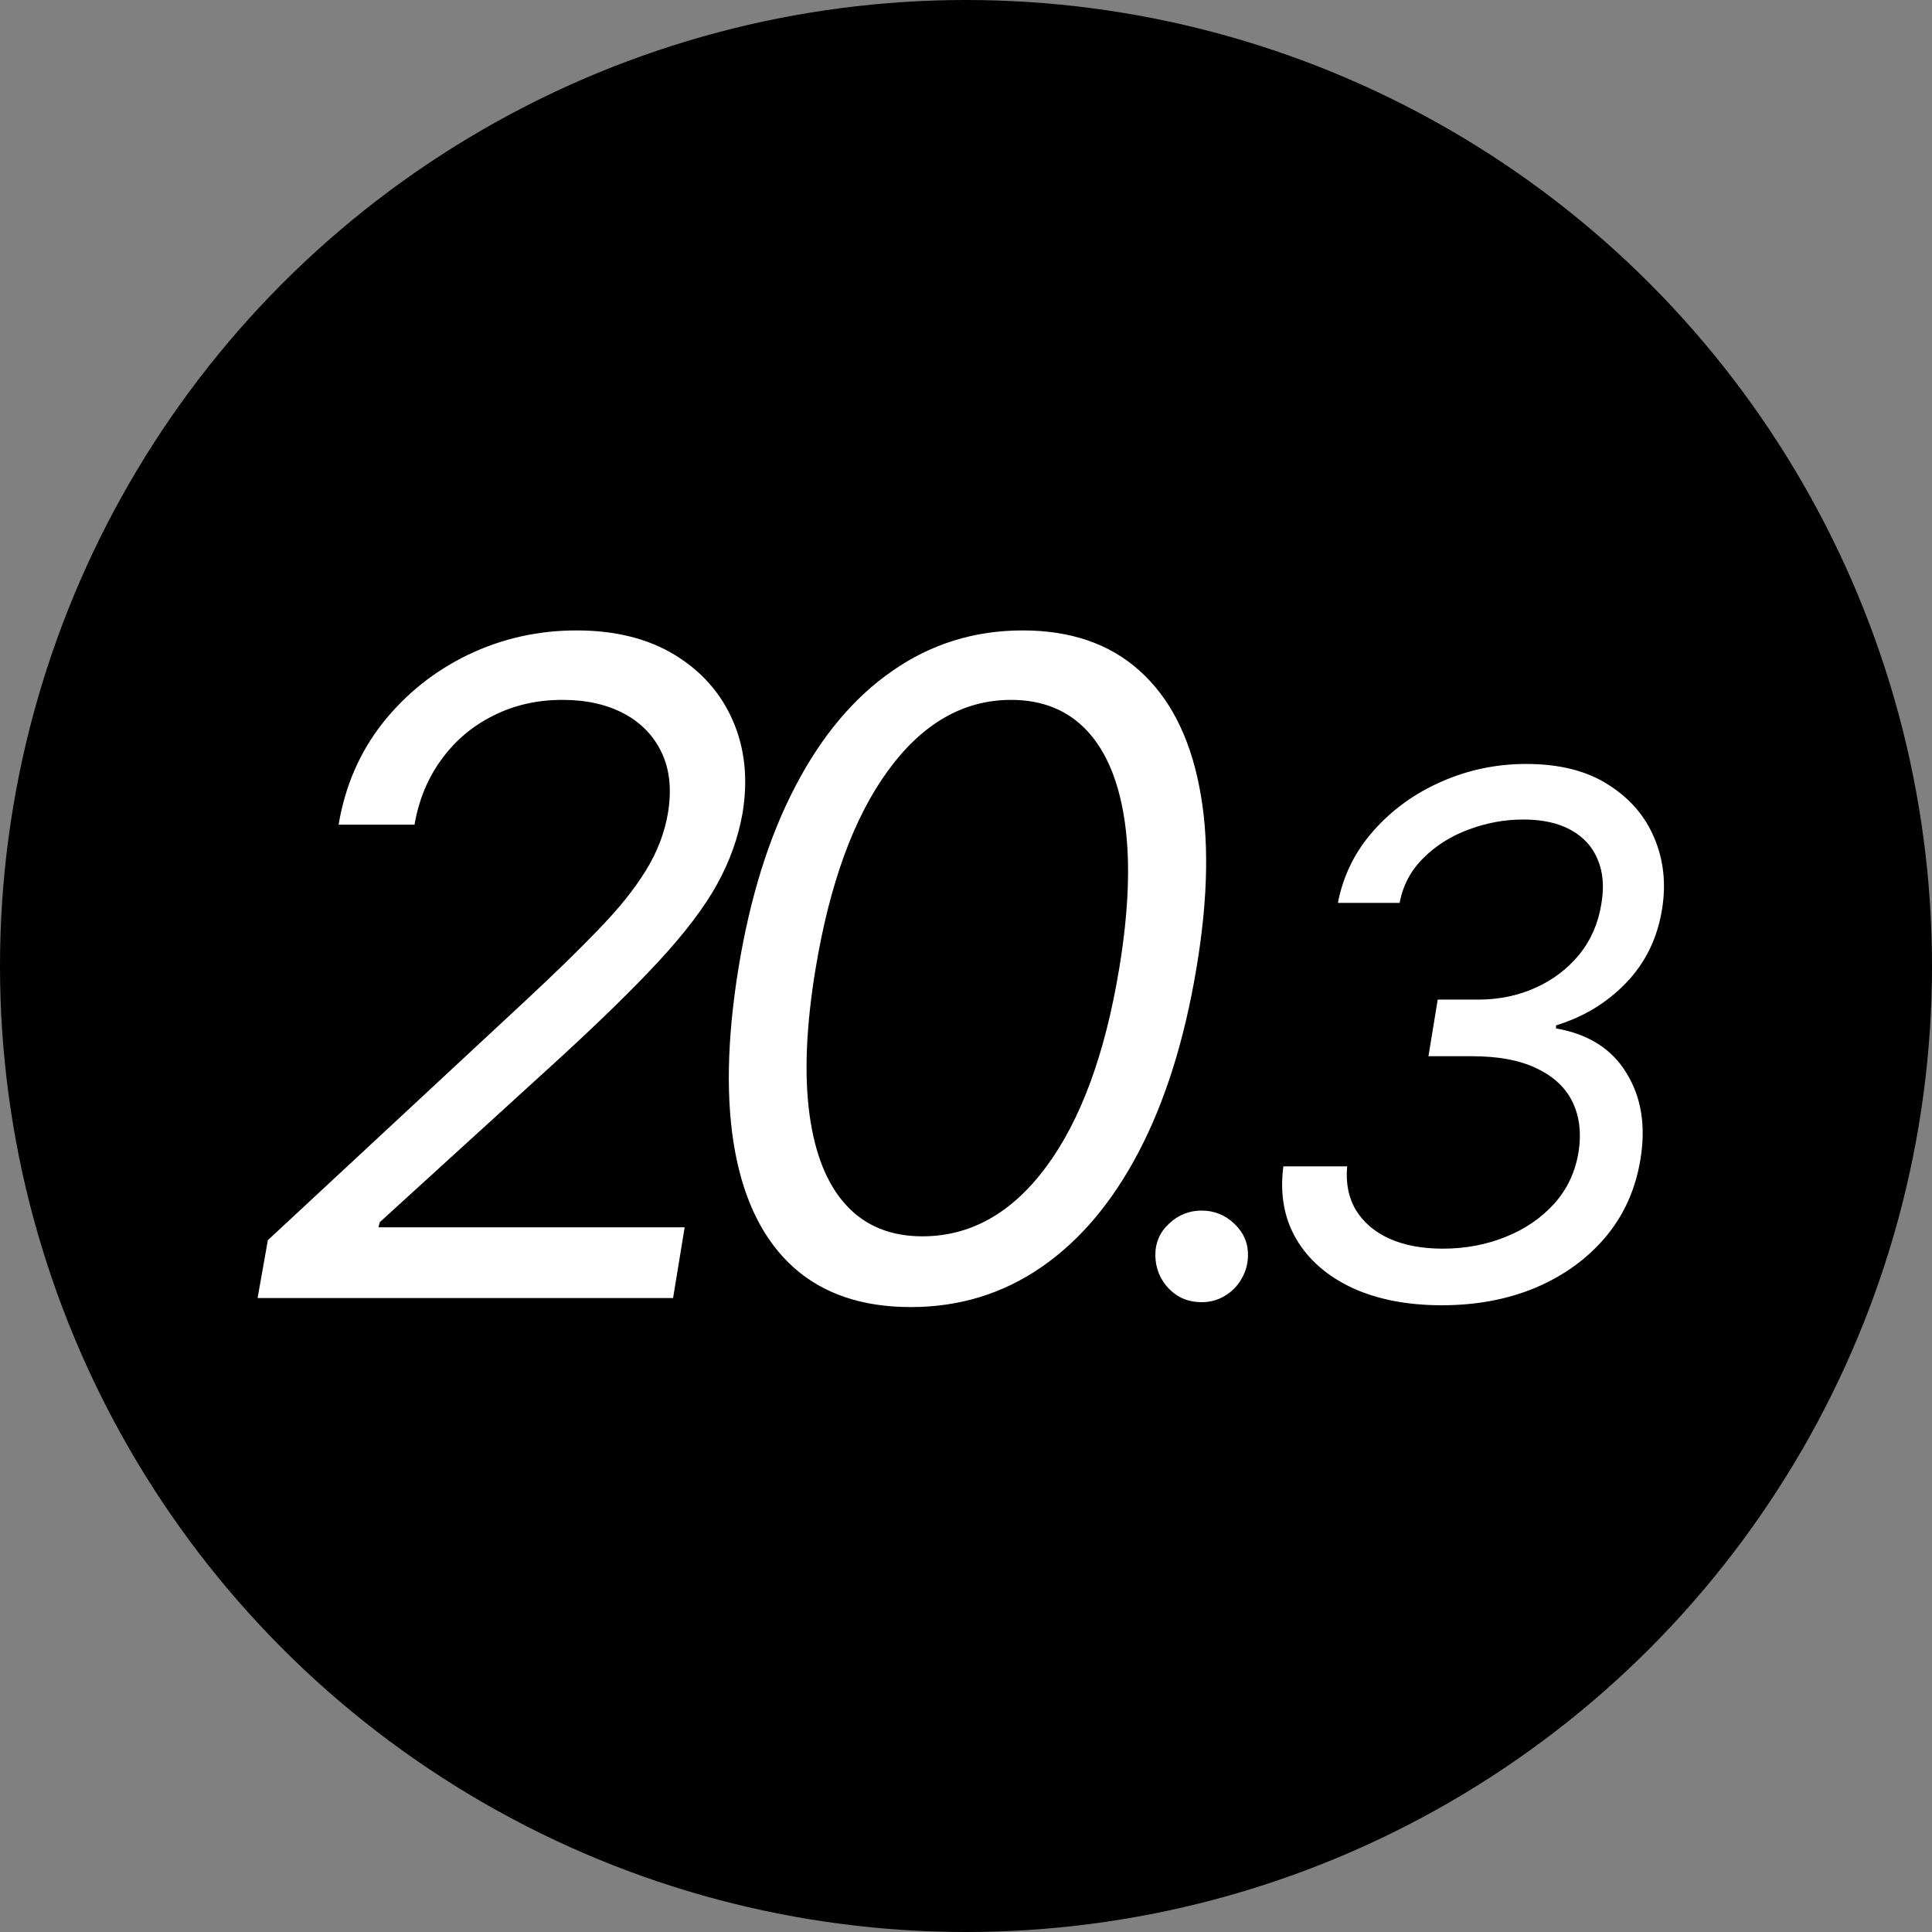
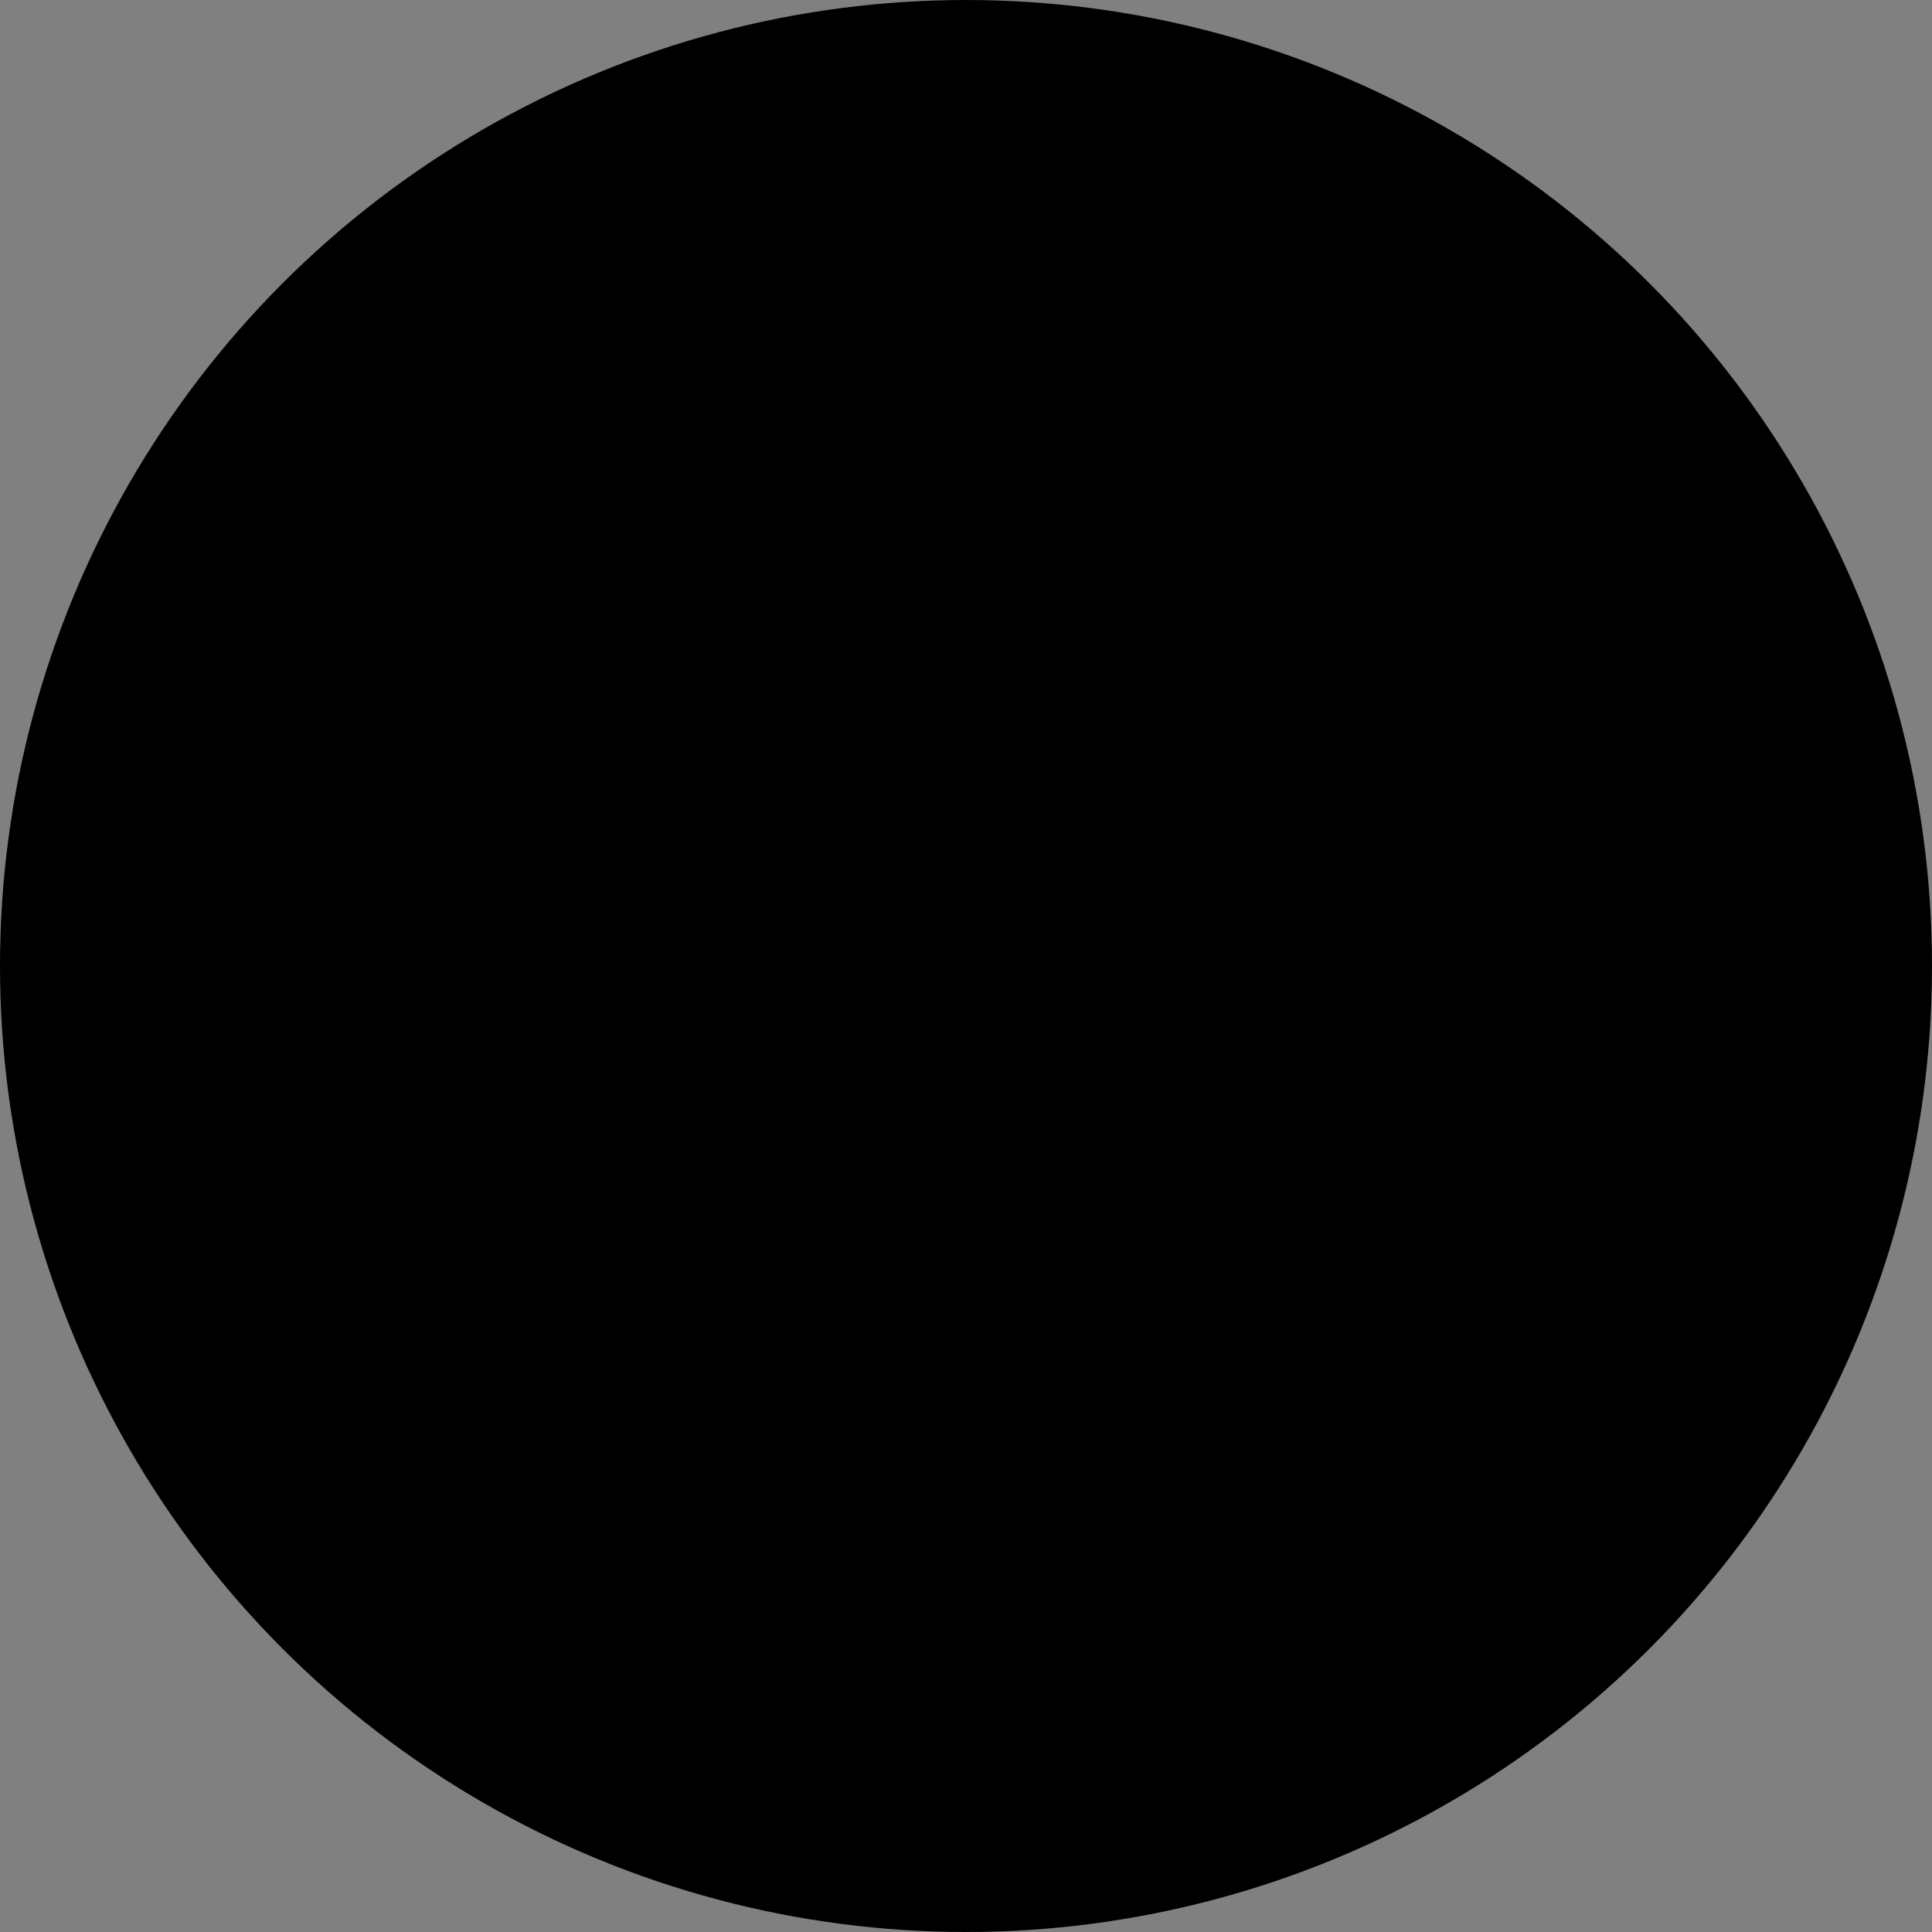
<svg xmlns="http://www.w3.org/2000/svg" width="128" height="128" viewBox="0 0 128 128" fill="none">
  <rect x="0" y="0" width="128" height="128" fill="#808080" stroke="none" />
  <circle cx="64" cy="64" r="64" fill="black" />
-   <path d="M17.065 86L17.747 82.165L34.707 66.398C36.696 64.551 38.351 62.939 39.672 61.561C41.007 60.183 42.044 58.891 42.782 57.683C43.535 56.476 44.025 55.205 44.253 53.869C44.508 52.335 44.373 51.007 43.848 49.885C43.322 48.763 42.491 47.896 41.355 47.285C40.218 46.675 38.855 46.369 37.264 46.369C35.588 46.369 34.061 46.717 32.683 47.413C31.305 48.095 30.162 49.061 29.253 50.311C28.343 51.547 27.747 52.989 27.463 54.636H22.434C22.86 52.08 23.834 49.835 25.353 47.903C26.887 45.972 28.77 44.466 31 43.386C33.244 42.307 35.645 41.767 38.202 41.767C40.758 41.767 42.925 42.307 44.7 43.386C46.476 44.466 47.761 45.922 48.557 47.754C49.352 49.587 49.565 51.625 49.196 53.869C48.912 55.489 48.351 57.058 47.513 58.578C46.675 60.098 45.389 61.795 43.656 63.67C41.937 65.531 39.608 67.804 36.667 70.489L25.162 80.972L25.076 81.312H45.361L44.593 86H17.065ZM60.341 86.597C57.131 86.597 54.545 85.723 52.585 83.976C50.625 82.215 49.332 79.665 48.707 76.327C48.082 72.974 48.153 68.926 48.92 64.182C49.688 59.466 50.945 55.439 52.692 52.101C54.439 48.749 56.591 46.192 59.148 44.43C61.705 42.655 64.574 41.767 67.756 41.767C70.938 41.767 73.516 42.655 75.49 44.43C77.479 46.206 78.8 48.763 79.453 52.101C80.121 55.439 80.057 59.466 79.261 64.182C78.466 68.926 77.195 72.967 75.448 76.305C73.7 79.644 71.548 82.193 68.992 83.954C66.435 85.716 63.551 86.597 60.341 86.597ZM61.108 81.909C64.304 81.909 67.038 80.375 69.311 77.307C71.598 74.224 73.21 69.849 74.148 64.182C74.773 60.403 74.901 57.186 74.531 54.53C74.162 51.874 73.338 49.849 72.06 48.457C70.781 47.065 69.091 46.369 66.989 46.369C63.835 46.369 61.122 47.925 58.849 51.035C56.577 54.132 54.972 58.514 54.034 64.182C53.409 67.96 53.274 71.171 53.629 73.812C53.984 76.454 54.794 78.465 56.058 79.842C57.322 81.22 59.006 81.909 61.108 81.909ZM79.612 86.273C78.749 86.273 78.027 85.977 77.448 85.386C76.868 84.784 76.567 84.057 76.544 83.204C76.533 82.352 76.834 81.642 77.448 81.074C78.061 80.494 78.783 80.204 79.612 80.204C80.453 80.204 81.181 80.5 81.794 81.091C82.408 81.682 82.703 82.386 82.681 83.204C82.669 83.773 82.522 84.29 82.237 84.756C81.965 85.222 81.596 85.591 81.13 85.864C80.675 86.136 80.169 86.273 79.612 86.273ZM95.526 86.477C93.253 86.477 91.281 86.097 89.611 85.335C87.952 84.562 86.713 83.489 85.895 82.114C85.077 80.727 84.787 79.114 85.026 77.273H89.253C89.151 78.386 89.344 79.352 89.833 80.171C90.333 80.989 91.071 81.619 92.049 82.062C93.037 82.506 94.219 82.727 95.594 82.727C97.06 82.727 98.435 82.472 99.719 81.96C101.014 81.449 102.1 80.71 102.975 79.744C103.85 78.767 104.389 77.602 104.594 76.25C104.776 75.034 104.639 73.954 104.185 73.011C103.73 72.068 102.946 71.329 101.833 70.796C100.73 70.25 99.287 69.977 97.503 69.977H94.639L95.253 66.227H97.912C99.299 66.227 100.571 65.966 101.73 65.443C102.889 64.921 103.855 64.188 104.628 63.244C105.401 62.29 105.889 61.17 106.094 59.886C106.287 58.761 106.208 57.784 105.855 56.955C105.514 56.114 104.924 55.46 104.083 54.994C103.253 54.528 102.196 54.295 100.912 54.295C99.685 54.295 98.48 54.517 97.299 54.96C96.128 55.392 95.128 56.023 94.299 56.852C93.469 57.67 92.946 58.659 92.73 59.818H88.639C88.992 58 89.781 56.403 91.009 55.028C92.236 53.642 93.73 52.562 95.492 51.79C97.264 51.006 99.139 50.614 101.117 50.614C103.31 50.614 105.117 51.068 106.537 51.977C107.969 52.875 108.992 54.057 109.605 55.523C110.219 56.977 110.389 58.545 110.117 60.227C109.81 62.148 109.02 63.773 107.747 65.102C106.475 66.432 104.924 67.375 103.094 67.932V68.136C105.242 68.511 106.799 69.5 107.764 71.102C108.742 72.693 109.049 74.591 108.685 76.796C108.367 78.773 107.6 80.489 106.384 81.943C105.168 83.386 103.628 84.506 101.764 85.301C99.901 86.085 97.821 86.477 95.526 86.477Z" fill="white" />
</svg>